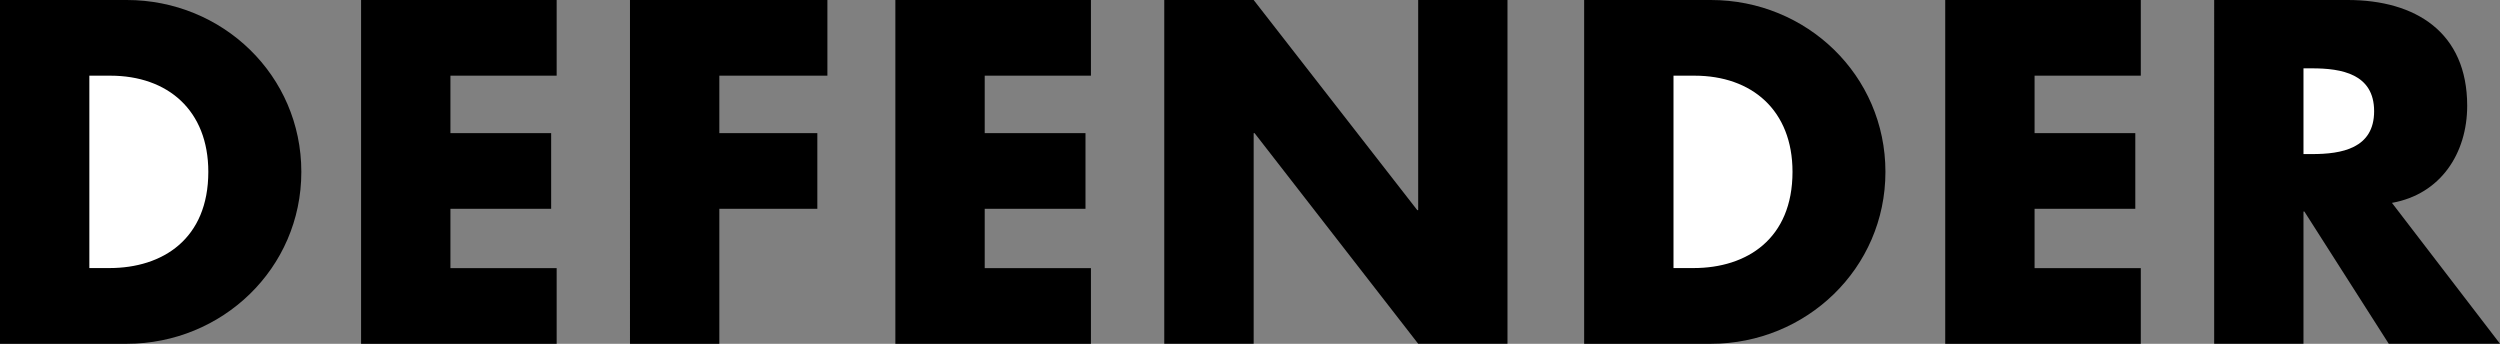
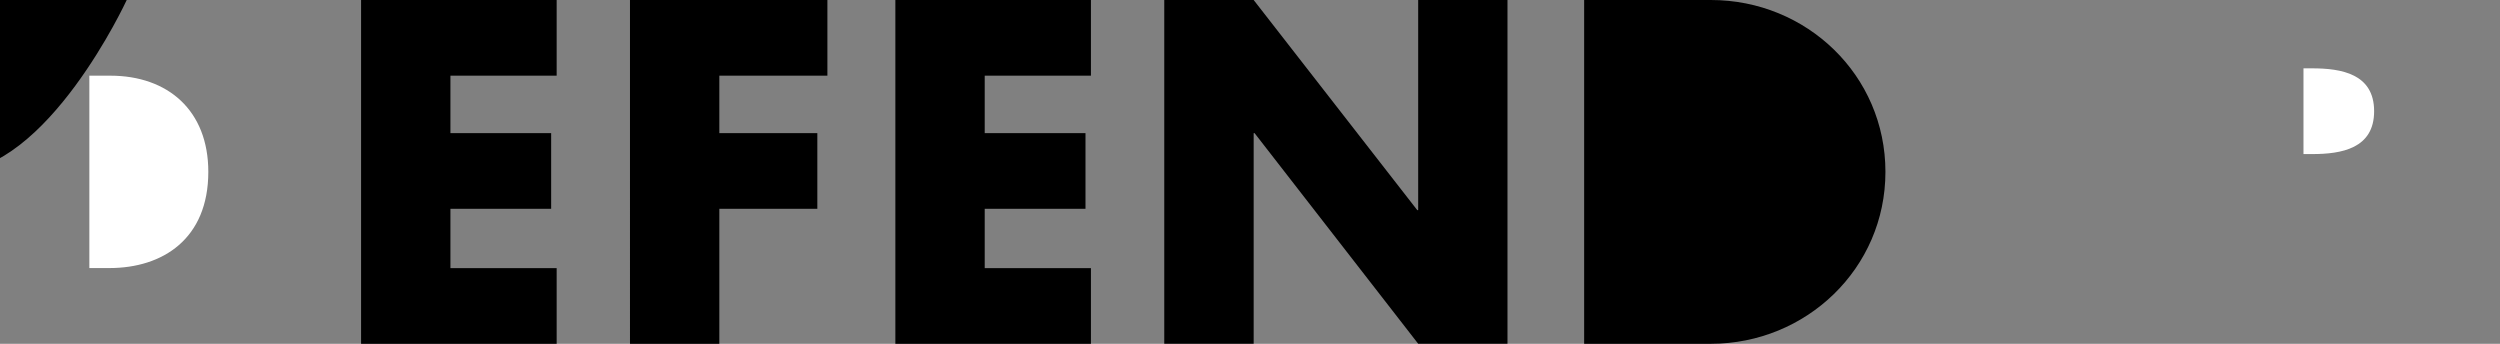
<svg xmlns="http://www.w3.org/2000/svg" id="Layer_2" data-name="Layer 2" viewBox="0 0 531.88 73.14">
  <rect x="0" y="0" width="531.88" height="73.14" fill="#808080" stroke="none" />
  <defs>
    <style> .cls-1, .cls-2 { fill-rule: evenodd; stroke-width: 0px; } .cls-2 { fill: #fff; } </style>
  </defs>
  <g id="Layer_1-2" data-name="Layer 1">
-     <path class="cls-1" d="M0,0h26.96c20.37,0,37.15,16,37.15,36.57s-16.87,36.57-37.15,36.57H0V0Z" />
+     <path class="cls-1" d="M0,0h26.96s-16.87,36.57-37.15,36.57H0V0Z" />
    <path class="cls-2" d="M19.01,57.03h4.27c11.35,0,21.04-6.21,21.04-20.47,0-13.09-8.63-20.46-20.85-20.46h-4.46v40.93h0Z" />
    <path class="cls-1" d="M95.83,16.1v12.22h21.43v16.1h-21.43v12.62h22.6v16.1h-41.61V0h41.61v16.1h-22.6ZM153.04,16.1v12.22h20.85v16.1h-20.85v28.72h-19.01V0h42v16.1h-22.99ZM209.5,16.1v12.22h21.44v16.1h-21.44v12.62h22.6v16.1h-41.61V0h41.61v16.1h-22.6ZM247.7,0h19.02l34.81,44.71h.19V0h19v73.13h-19l-34.81-44.81h-.19v44.81h-19.02V0ZM337.03,0h26.96c20.37,0,37.14,16,37.14,36.57s-16.88,36.57-37.14,36.57h-26.96V0Z" />
-     <path class="cls-2" d="M356.04,57.03h4.27c11.34,0,21.05-6.21,21.05-20.47,0-13.09-8.64-20.46-20.85-20.46h-4.47v40.93h0Z" />
-     <path class="cls-1" d="M432.86,16.1v12.22h21.43v16.1h-21.43v12.62h22.6v16.1h-41.61V0h41.61v16.1h-22.6ZM531.88,73.13h-23.67l-17.95-28.13h-.19v28.13h-19V0h28.41c14.46,0,25.42,6.89,25.42,22.5,0,10.09-5.62,18.81-16.01,20.66l22.99,29.97Z" />
    <path class="cls-2" d="M490.07,32.78h1.85c6.2,0,13.18-1.16,13.18-9.12s-6.98-9.12-13.18-9.12h-1.85v18.24Z" />
  </g>
</svg>